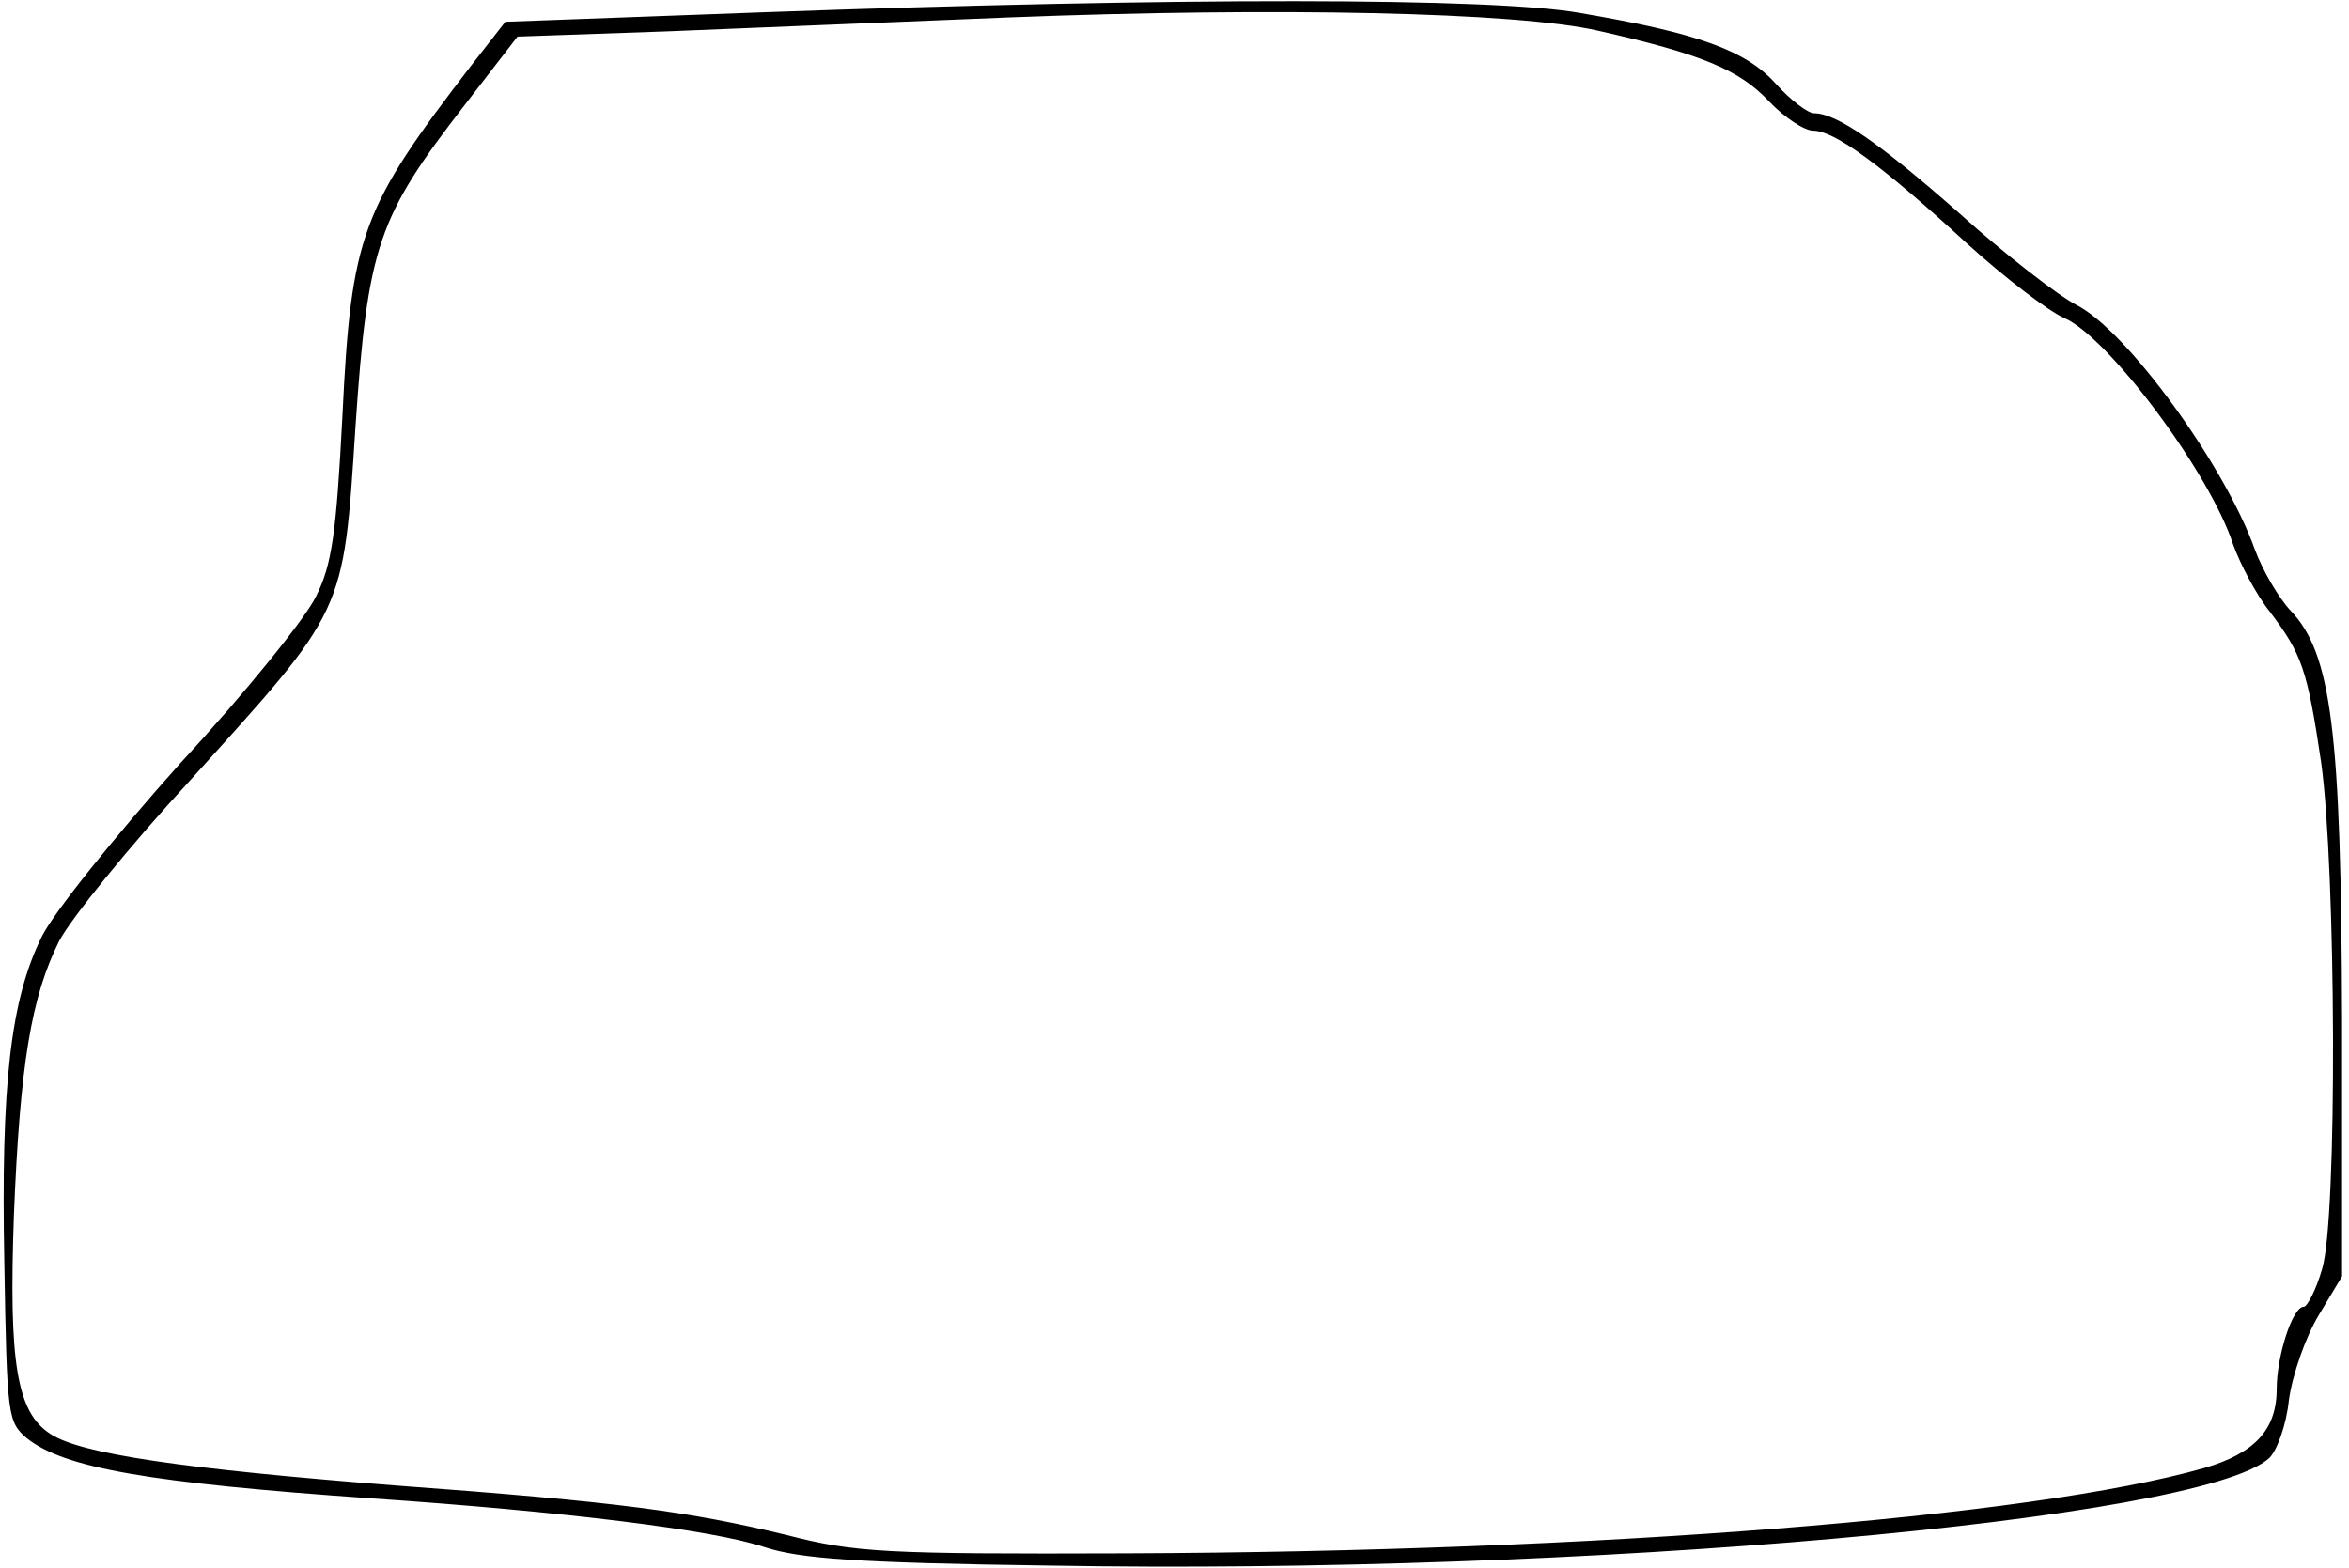
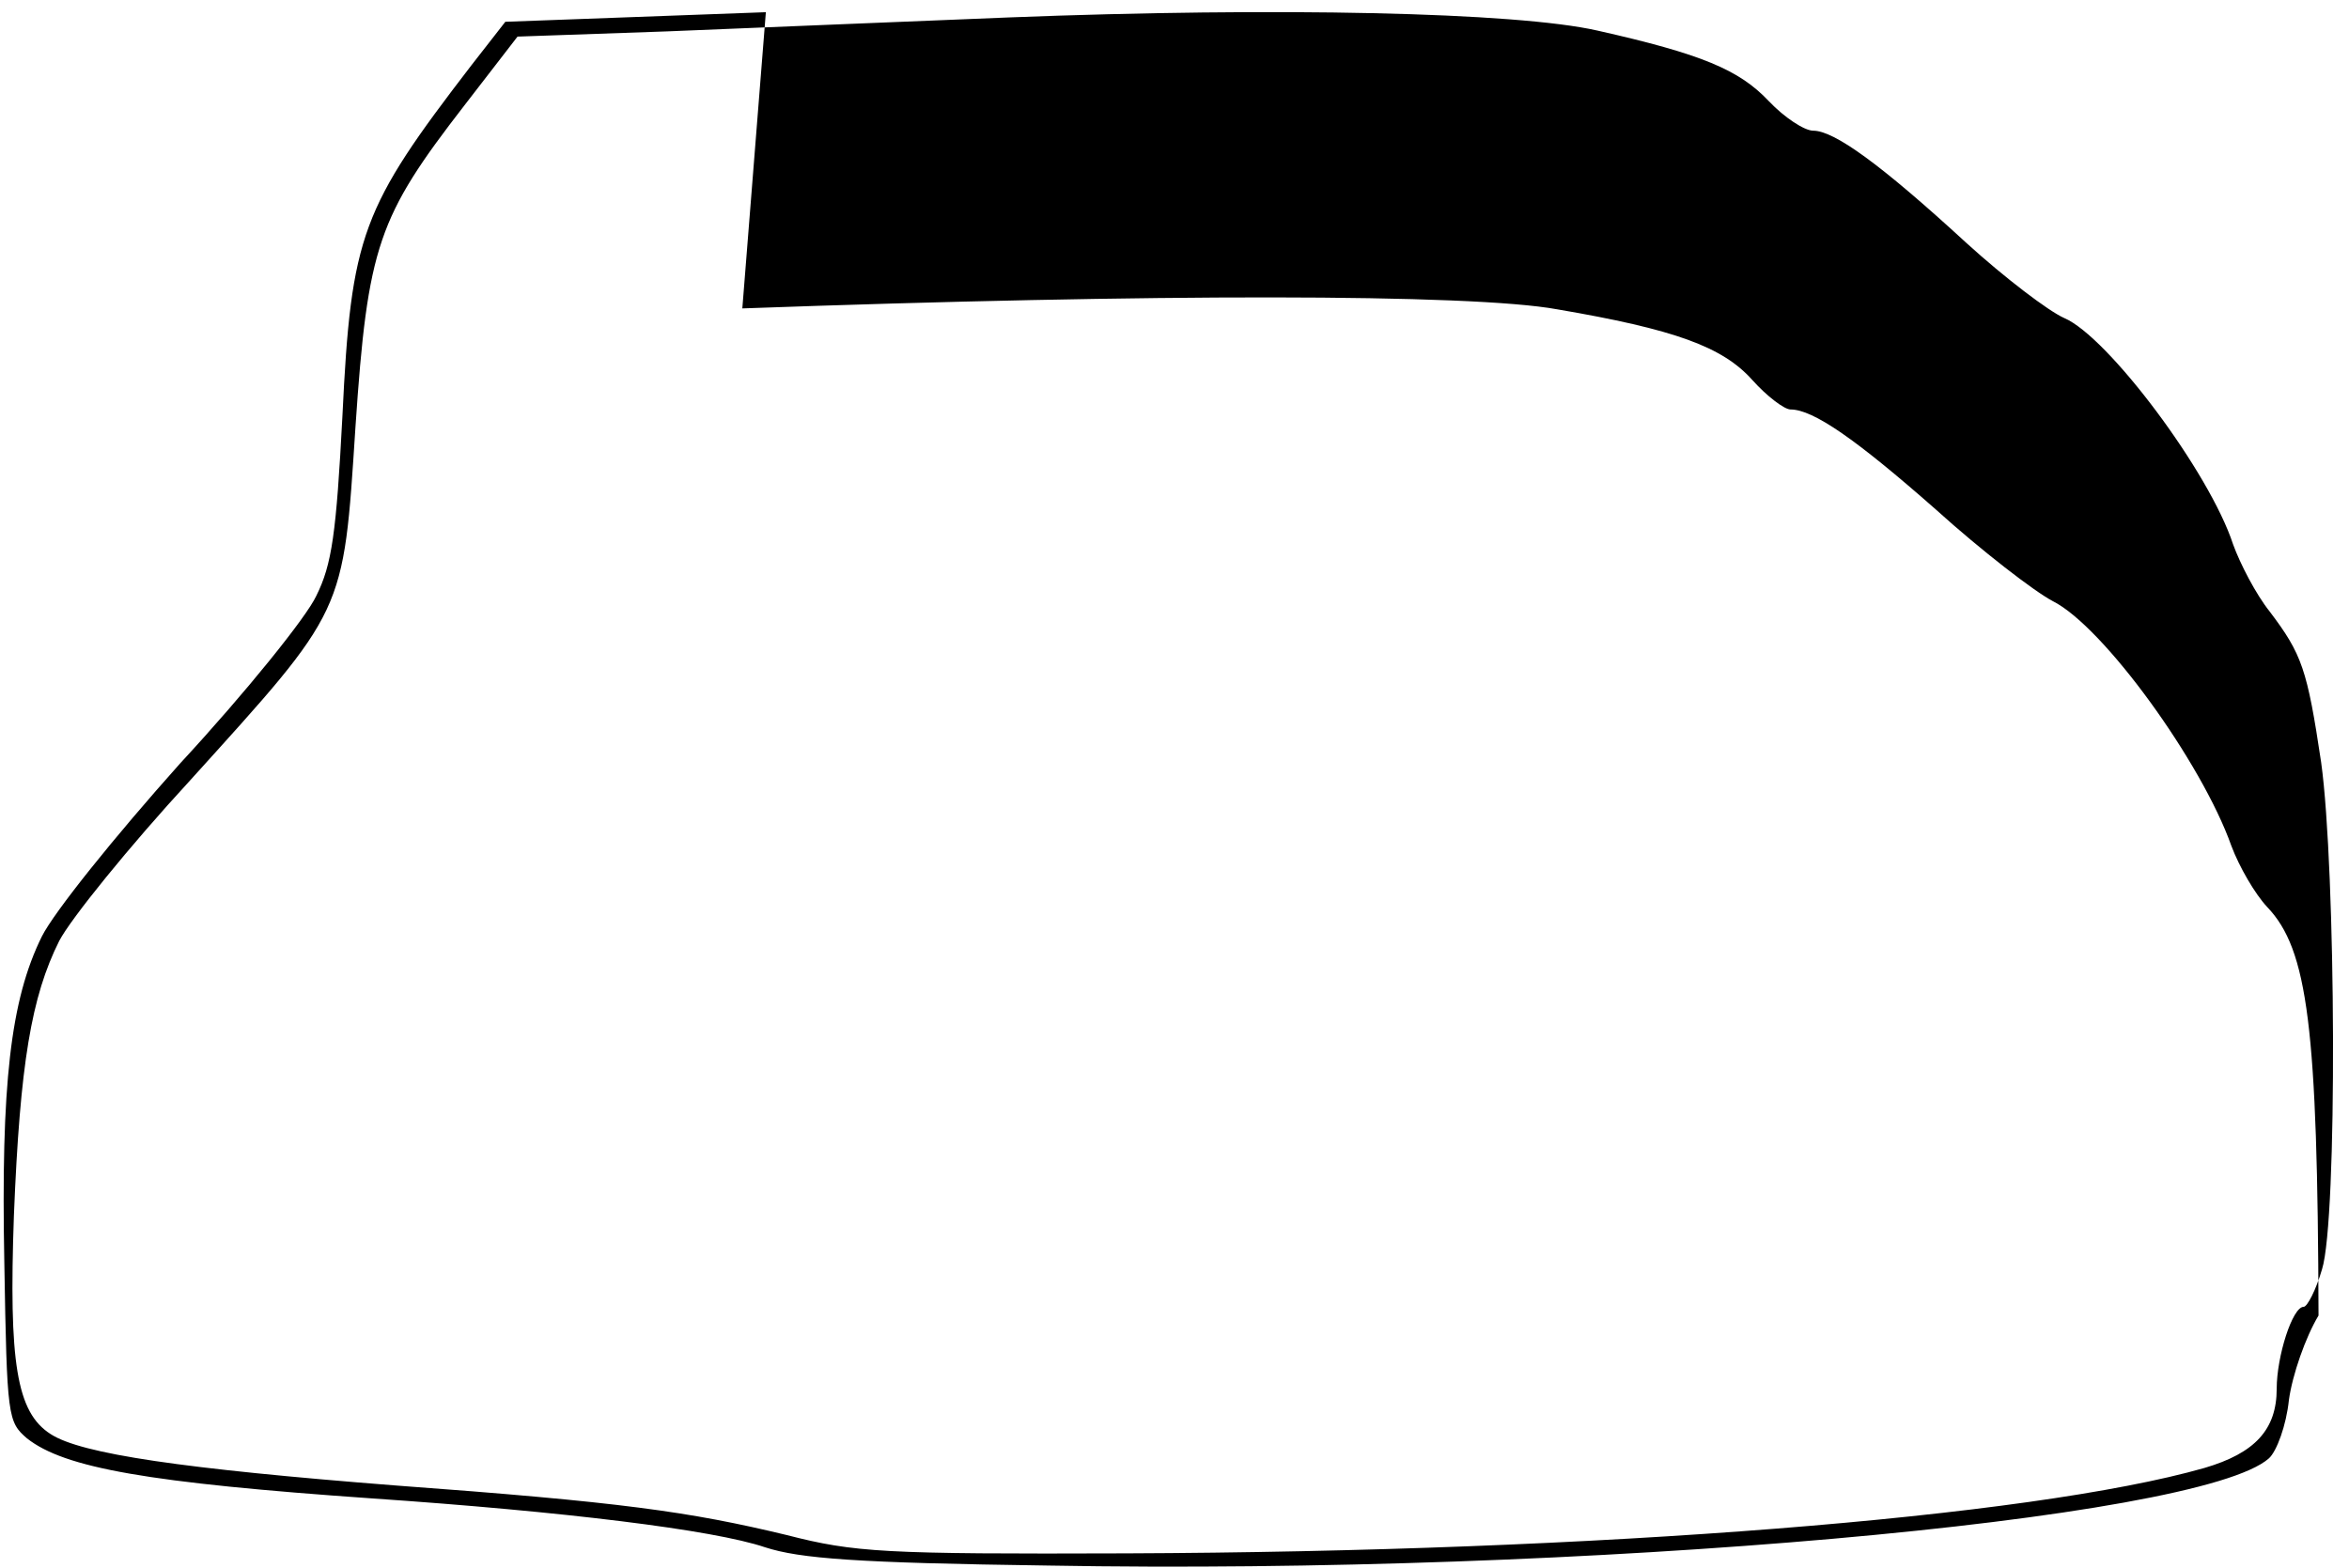
<svg xmlns="http://www.w3.org/2000/svg" version="1.0" width="71.122mm" height="47.486mm" viewBox="0 0 269 180" preserveAspectRatio="xMidYMid meet">
  <g transform="translate(0,180) scale(0.1,-0.1)" fill="#000000" stroke="none">
-     <path d="M876 1786 l-299 -11 -39 -50 c-126 -164 -138 -194 -148 -403 -7 -134 -12 -170 -30 -206 -11 -24 -81 -111 -156 -192 -76 -85 -145 -171 -159 -199 -36 -73 -47 -170 -43 -375 3 -177 4 -182 26 -201 43 -34 139 -51 397 -69 219 -15 391 -36 450 -56 40 -13 105 -18 325 -21 614 -11 1321 52 1401 123 9 8 20 38 23 67 4 29 19 72 34 97 l27 45 0 295 c-1 330 -12 420 -59 469 -14 15 -32 46 -41 70 -34 96 -147 252 -205 281 -21 11 -82 58 -134 105 -92 81 -141 115 -167 115 -7 0 -27 15 -44 34 -34 38 -89 58 -224 81 -99 18 -464 18 -935 1z m954 -21 c120 -27 163 -45 197 -81 18 -19 41 -34 51 -34 24 0 77 -38 176 -129 44 -40 94 -78 112 -86 50 -21 167 -177 194 -260 8 -22 26 -57 42 -77 37 -49 43 -66 59 -173 17 -122 19 -525 1 -582 -7 -24 -17 -43 -21 -43 -13 0 -31 -57 -31 -94 0 -47 -25 -74 -83 -91 -200 -57 -698 -96 -1237 -98 -279 -1 -312 1 -390 21 -112 27 -191 38 -450 57 -242 19 -360 36 -395 59 -39 25 -48 82 -42 251 7 174 20 251 52 315 13 25 80 108 150 184 179 198 176 190 190 406 14 208 26 241 125 369 l61 79 172 6 c95 4 271 11 392 16 308 12 582 6 675 -15z" />
+     <path d="M876 1786 l-299 -11 -39 -50 c-126 -164 -138 -194 -148 -403 -7 -134 -12 -170 -30 -206 -11 -24 -81 -111 -156 -192 -76 -85 -145 -171 -159 -199 -36 -73 -47 -170 -43 -375 3 -177 4 -182 26 -201 43 -34 139 -51 397 -69 219 -15 391 -36 450 -56 40 -13 105 -18 325 -21 614 -11 1321 52 1401 123 9 8 20 38 23 67 4 29 19 72 34 97 c-1 330 -12 420 -59 469 -14 15 -32 46 -41 70 -34 96 -147 252 -205 281 -21 11 -82 58 -134 105 -92 81 -141 115 -167 115 -7 0 -27 15 -44 34 -34 38 -89 58 -224 81 -99 18 -464 18 -935 1z m954 -21 c120 -27 163 -45 197 -81 18 -19 41 -34 51 -34 24 0 77 -38 176 -129 44 -40 94 -78 112 -86 50 -21 167 -177 194 -260 8 -22 26 -57 42 -77 37 -49 43 -66 59 -173 17 -122 19 -525 1 -582 -7 -24 -17 -43 -21 -43 -13 0 -31 -57 -31 -94 0 -47 -25 -74 -83 -91 -200 -57 -698 -96 -1237 -98 -279 -1 -312 1 -390 21 -112 27 -191 38 -450 57 -242 19 -360 36 -395 59 -39 25 -48 82 -42 251 7 174 20 251 52 315 13 25 80 108 150 184 179 198 176 190 190 406 14 208 26 241 125 369 l61 79 172 6 c95 4 271 11 392 16 308 12 582 6 675 -15z" />
  </g>
</svg>